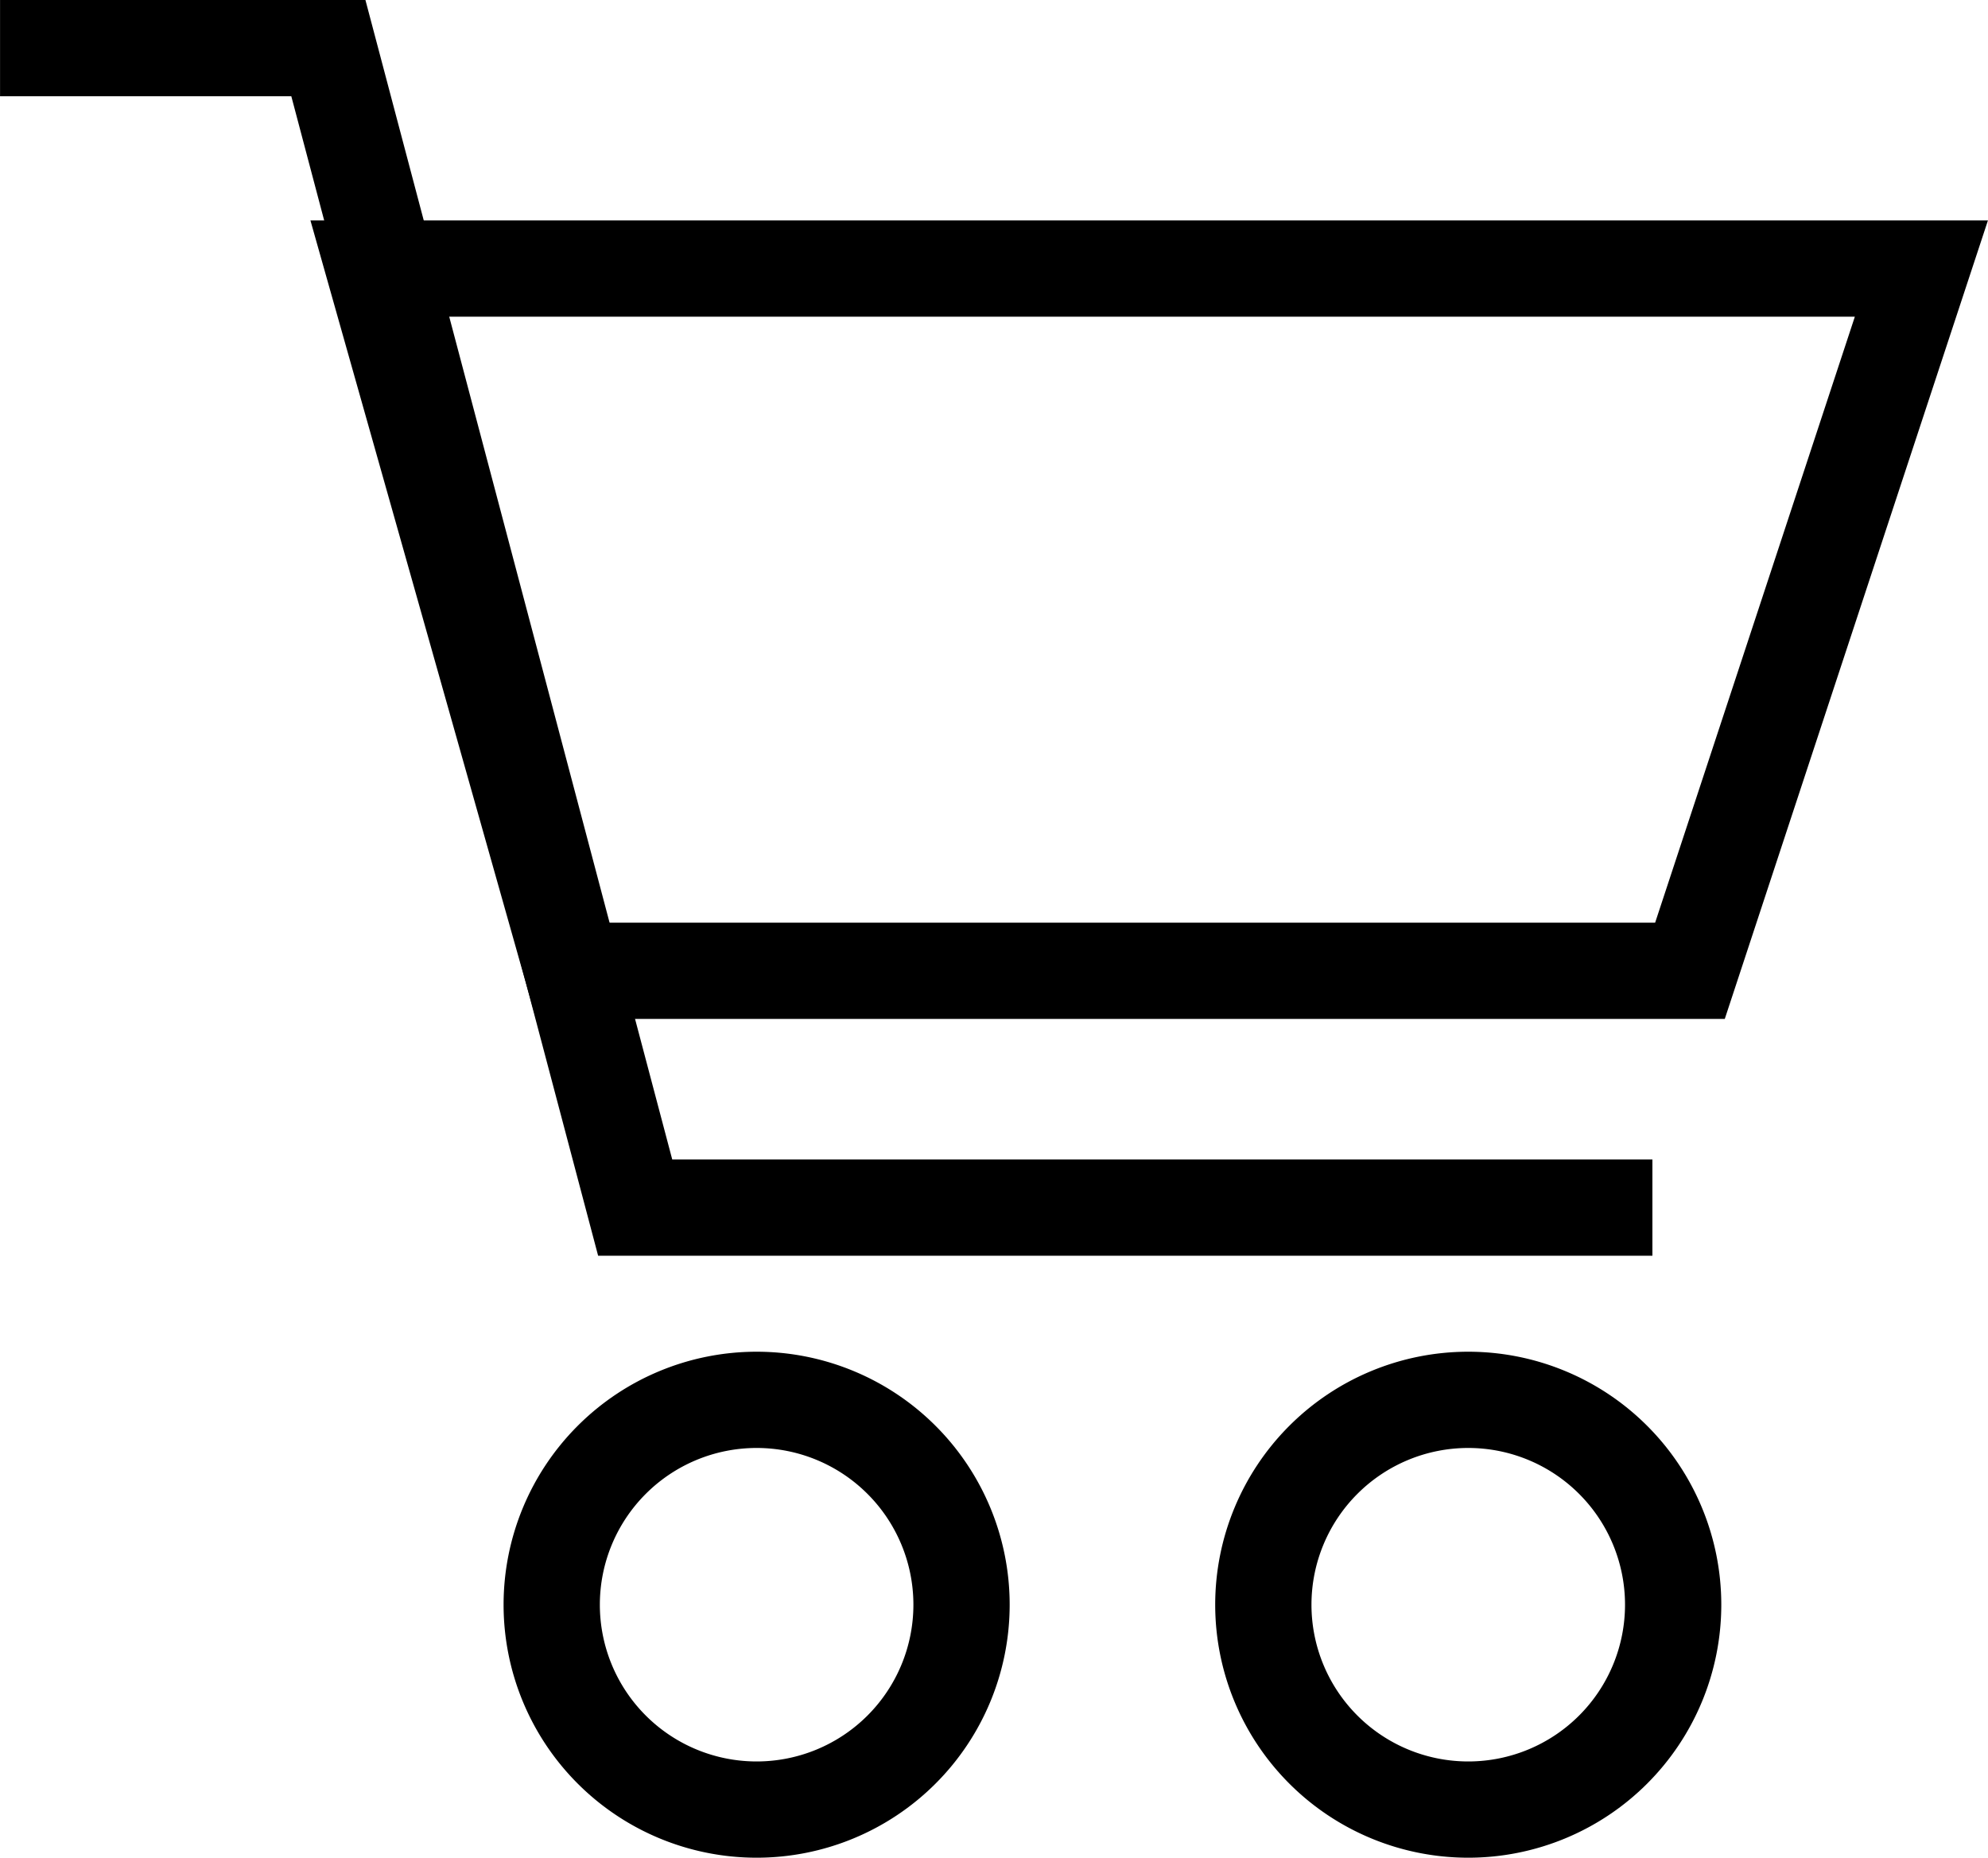
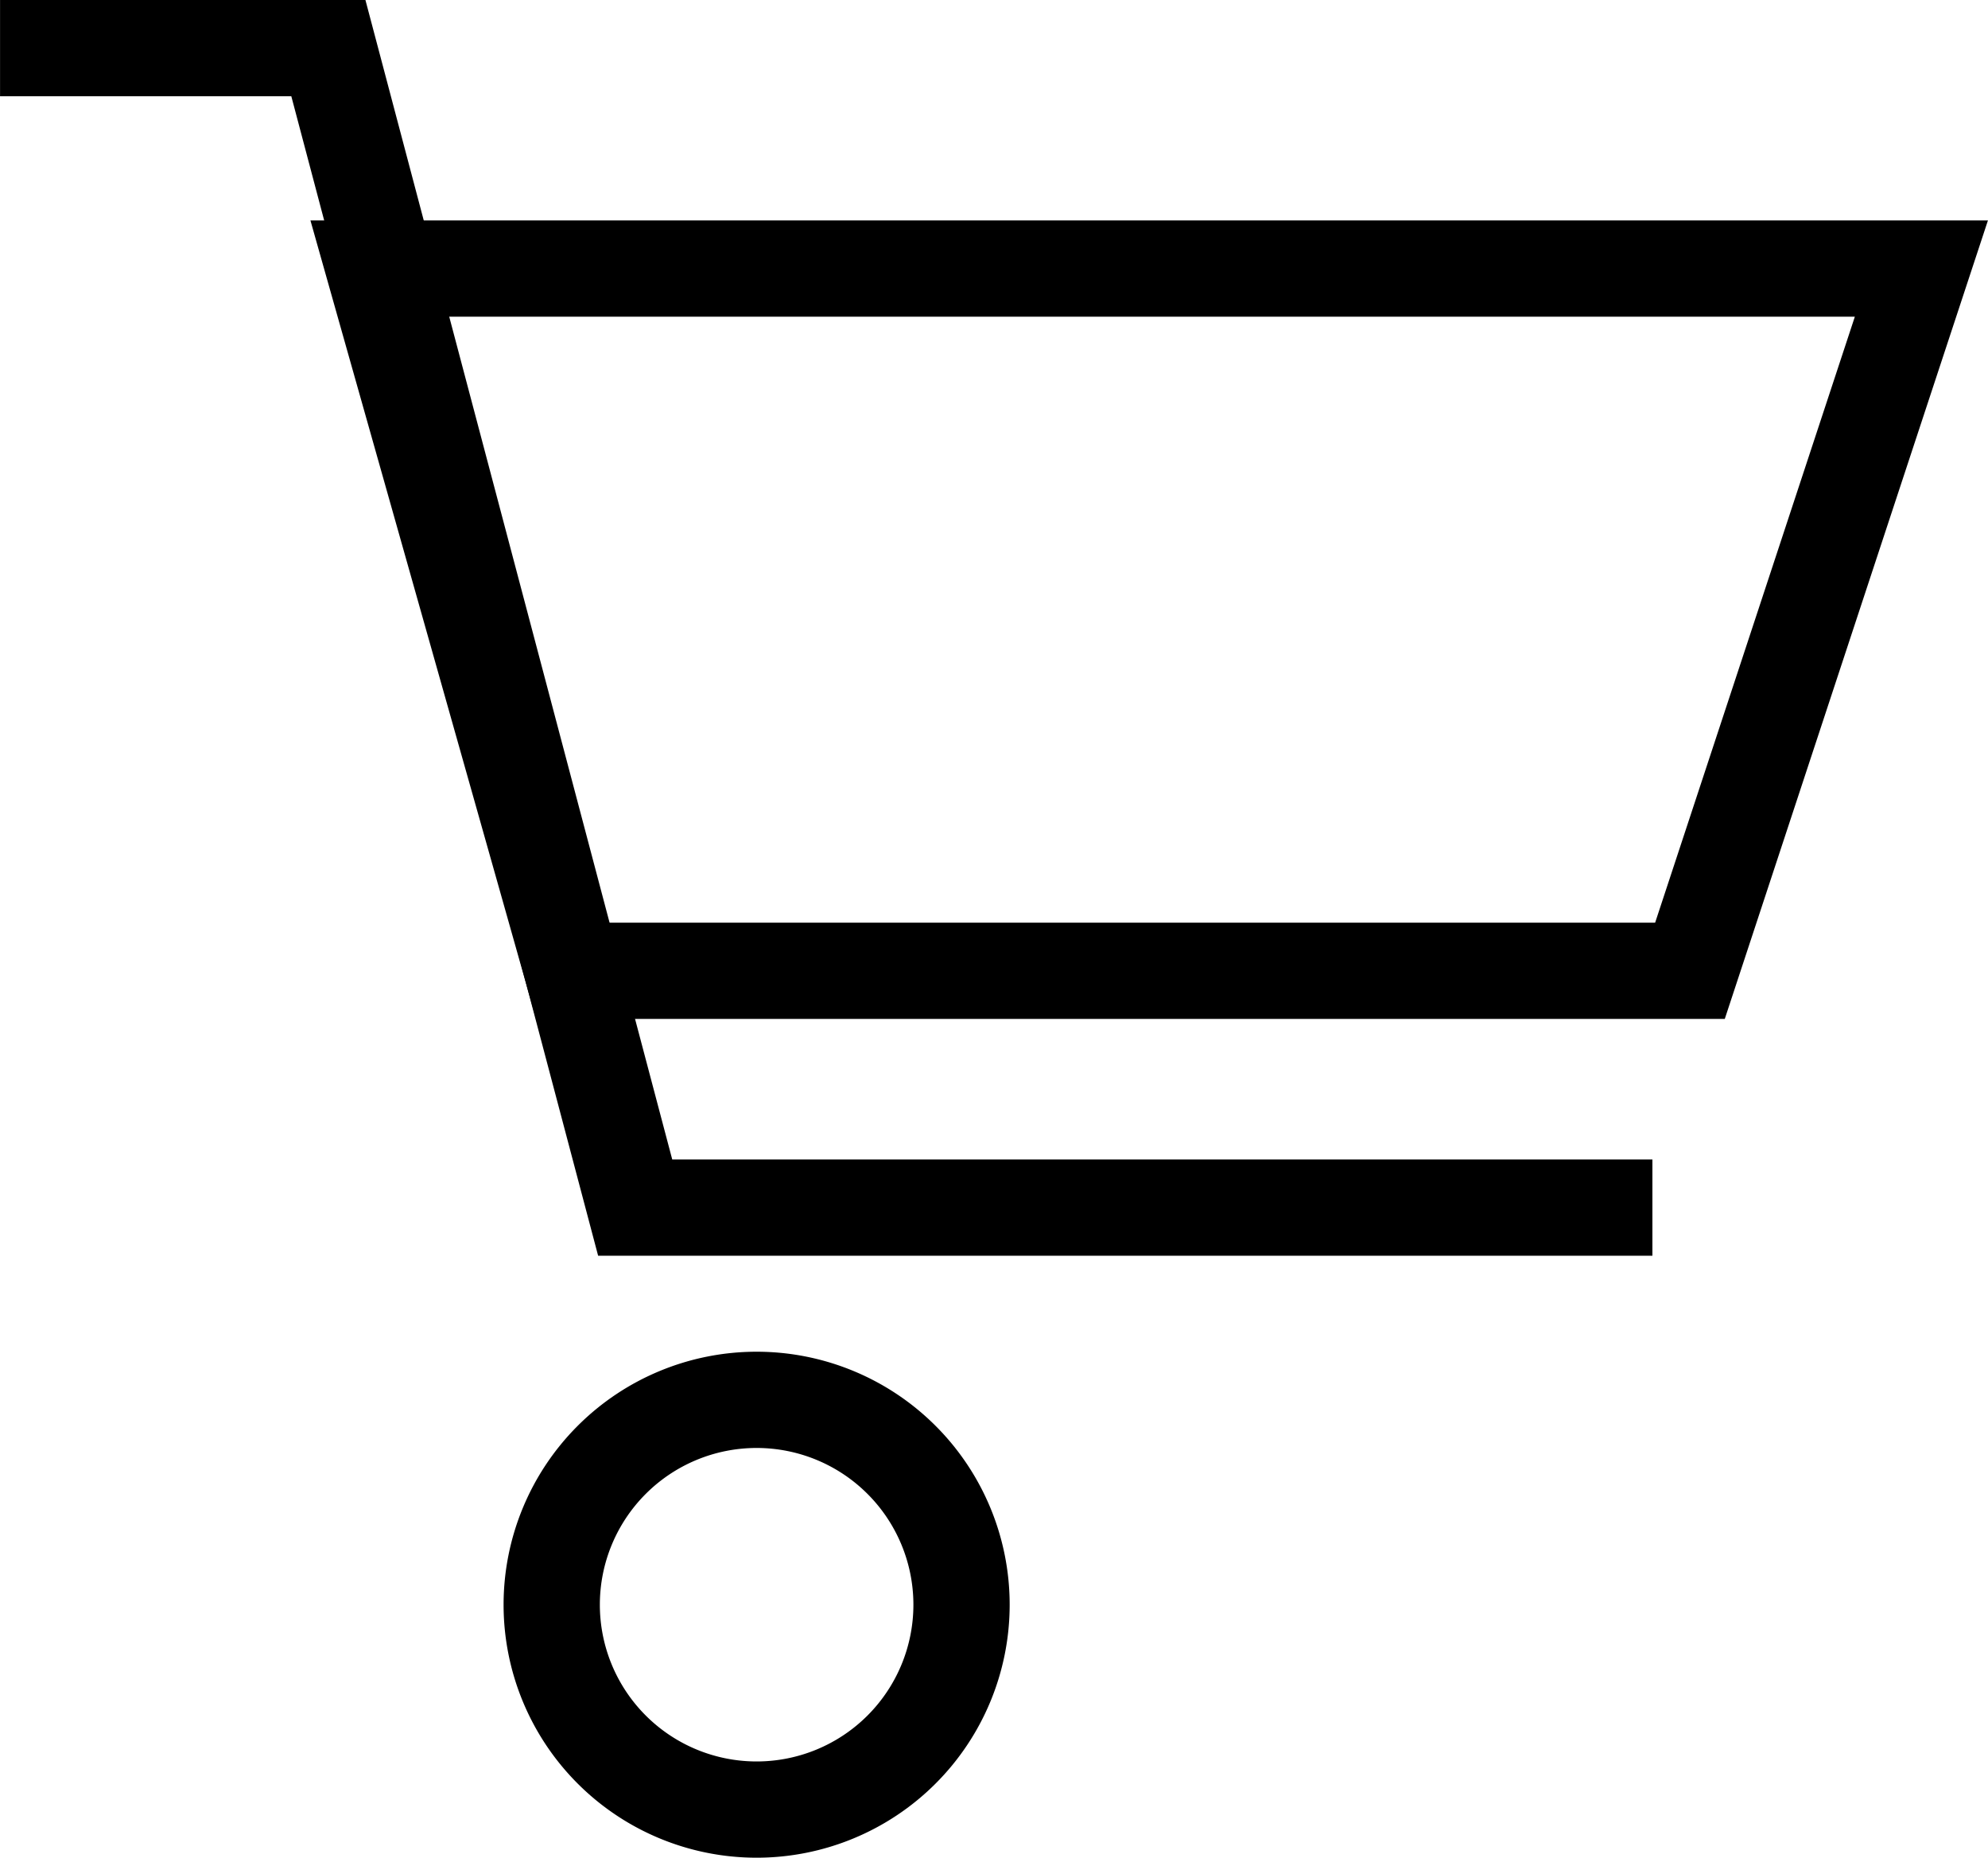
<svg xmlns="http://www.w3.org/2000/svg" width="41.301" height="38.602" viewBox="0 0 41.301 38.602">
  <g transform="translate(-2483.081 -53.766)">
    <path d="M851.255,11.858h6.821l6.374,24.093h21.133" transform="translate(1631.827 42.908)" fill="none" stroke="#000" stroke-miterlimit="10" stroke-width="2" />
    <path d="M912.862,146.23a4.257,4.257,0,1,1-4.257-4.257A4.257,4.257,0,0,1,912.862,146.23Z" transform="translate(1590.195 -59.119)" fill="none" stroke="#000" stroke-miterlimit="10" stroke-width="2" />
-     <path d="M981.351,146.23a4.257,4.257,0,1,1-4.257-4.257A4.257,4.257,0,0,1,981.351,146.23Z" transform="translate(1536.49 -59.119)" fill="none" stroke="#000" stroke-miterlimit="10" stroke-width="2" />
    <path d="M887.814,33.079H919.4l-4.808,14.592H891.376l-4.122-14.592Z" transform="translate(1603.598 26.268)" fill="none" stroke="#000" stroke-miterlimit="10" stroke-width="2" />
  </g>
</svg>